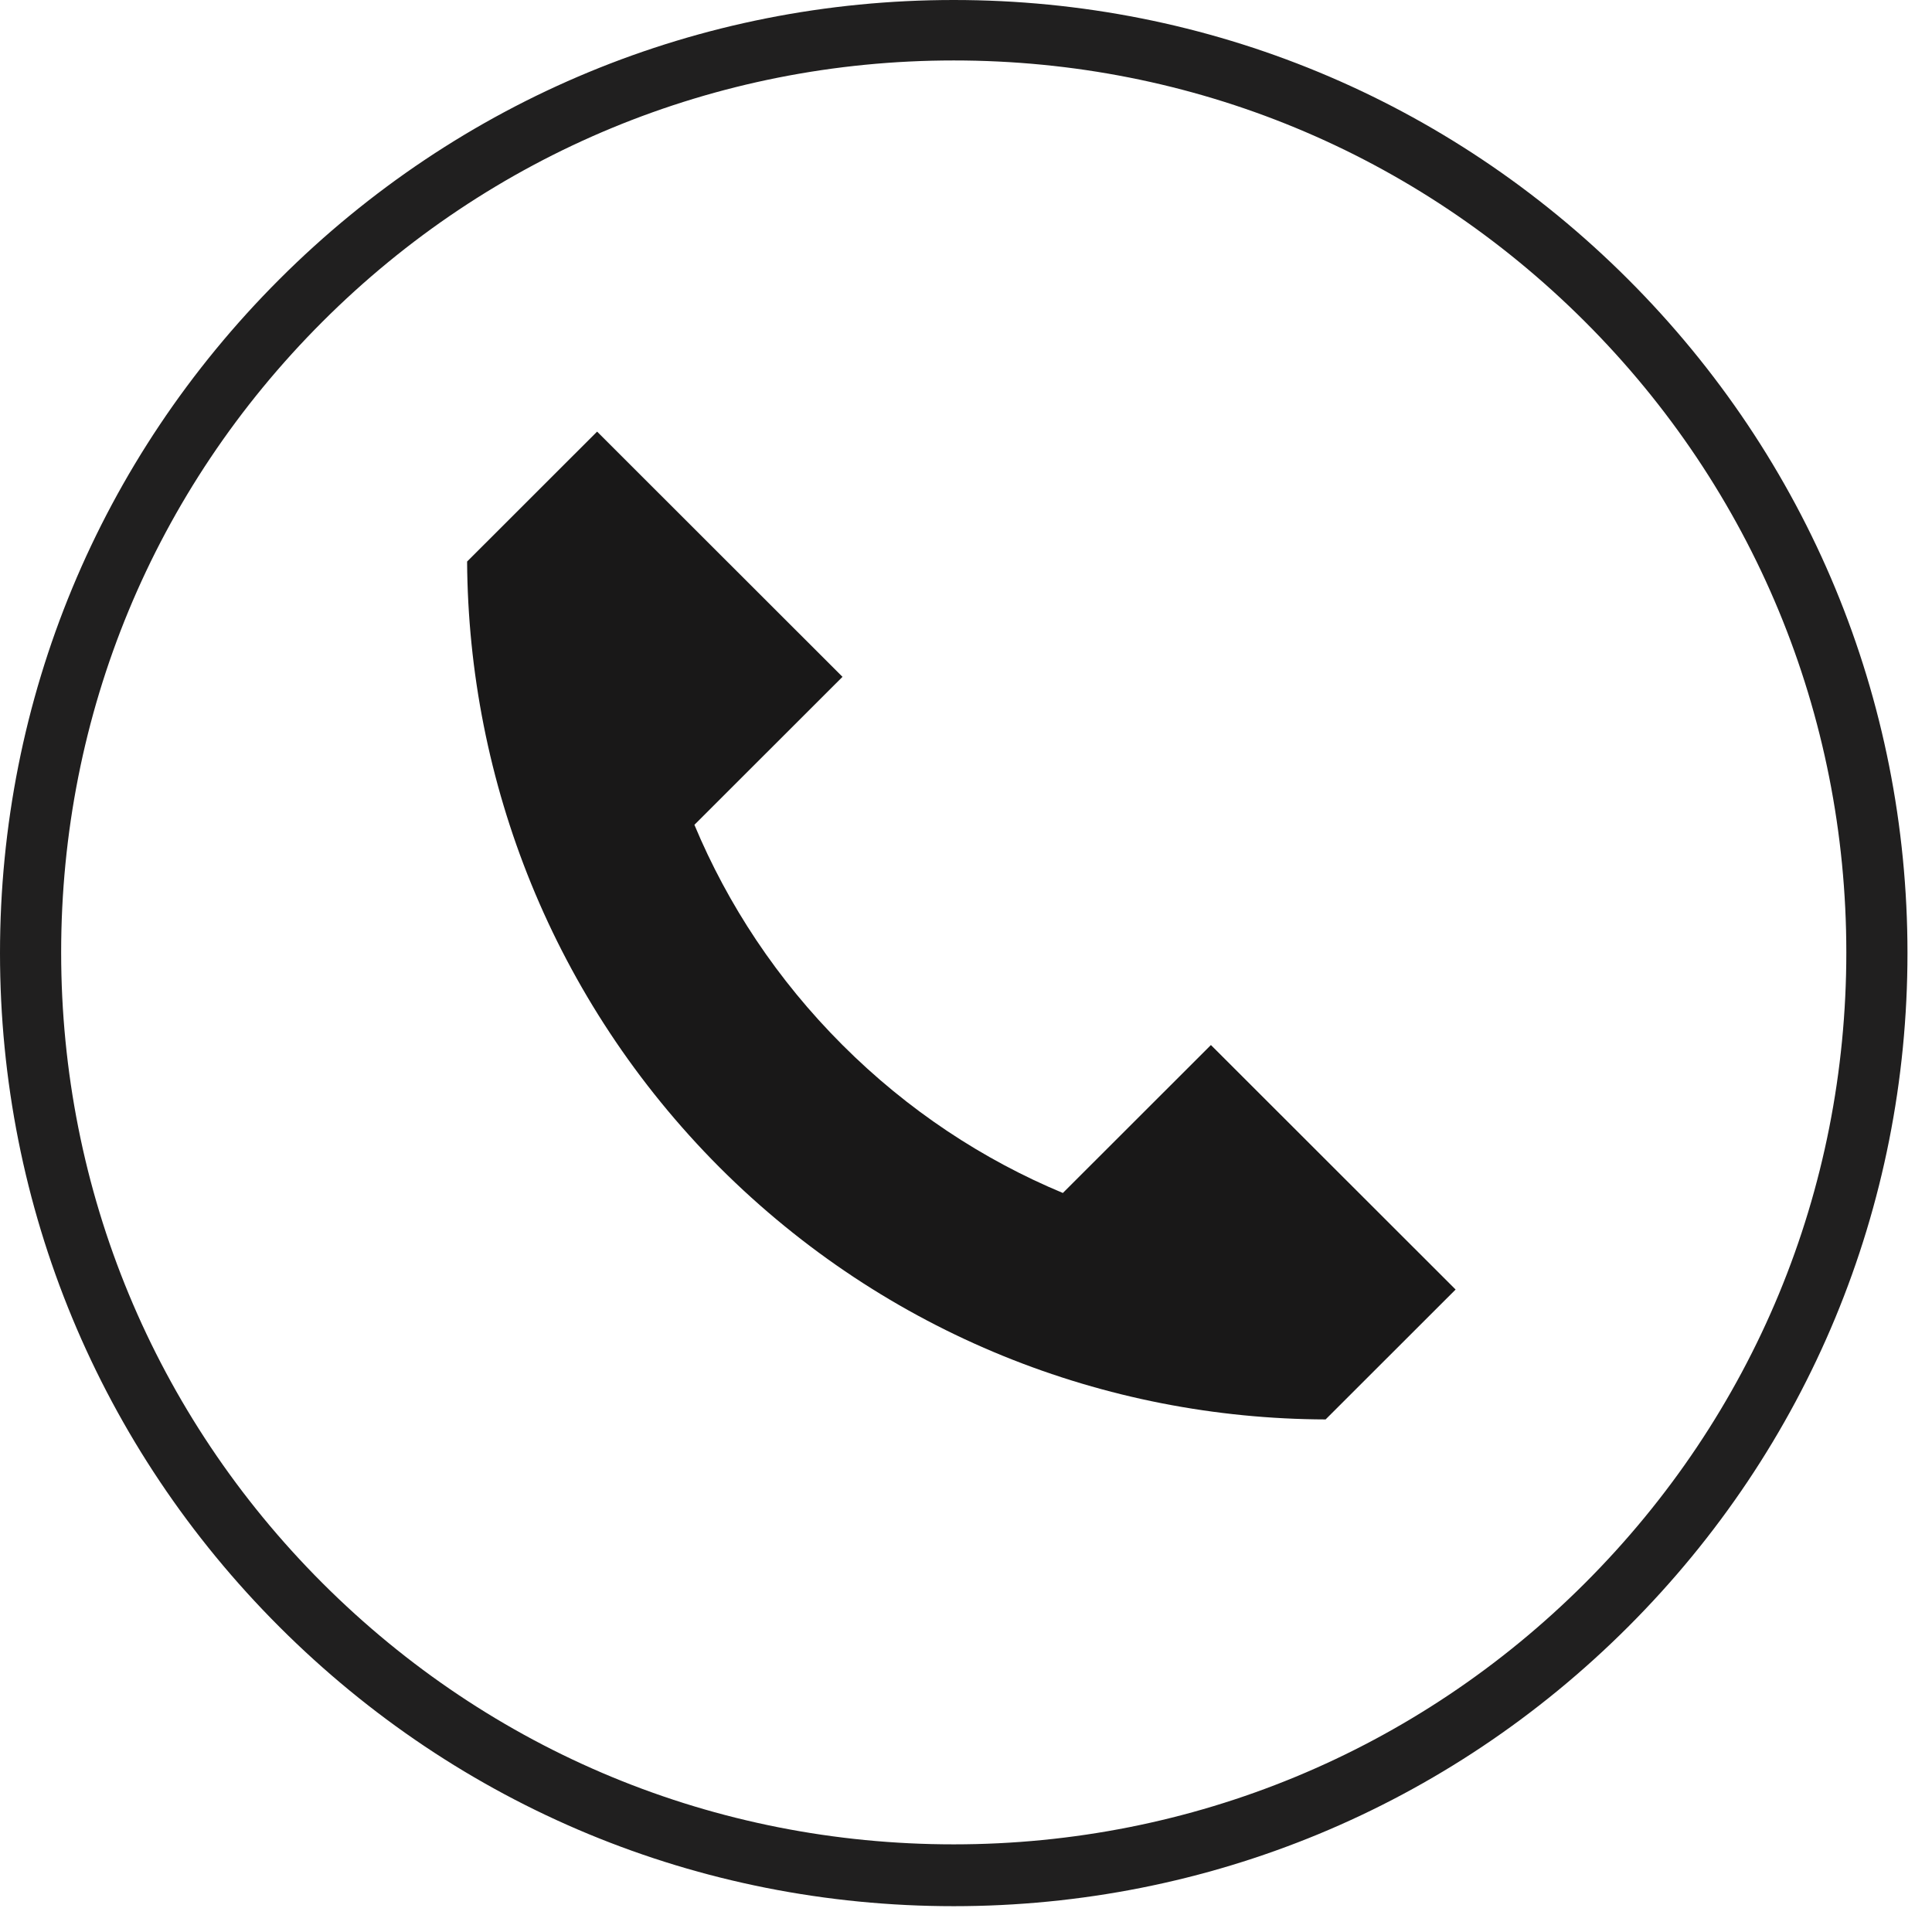
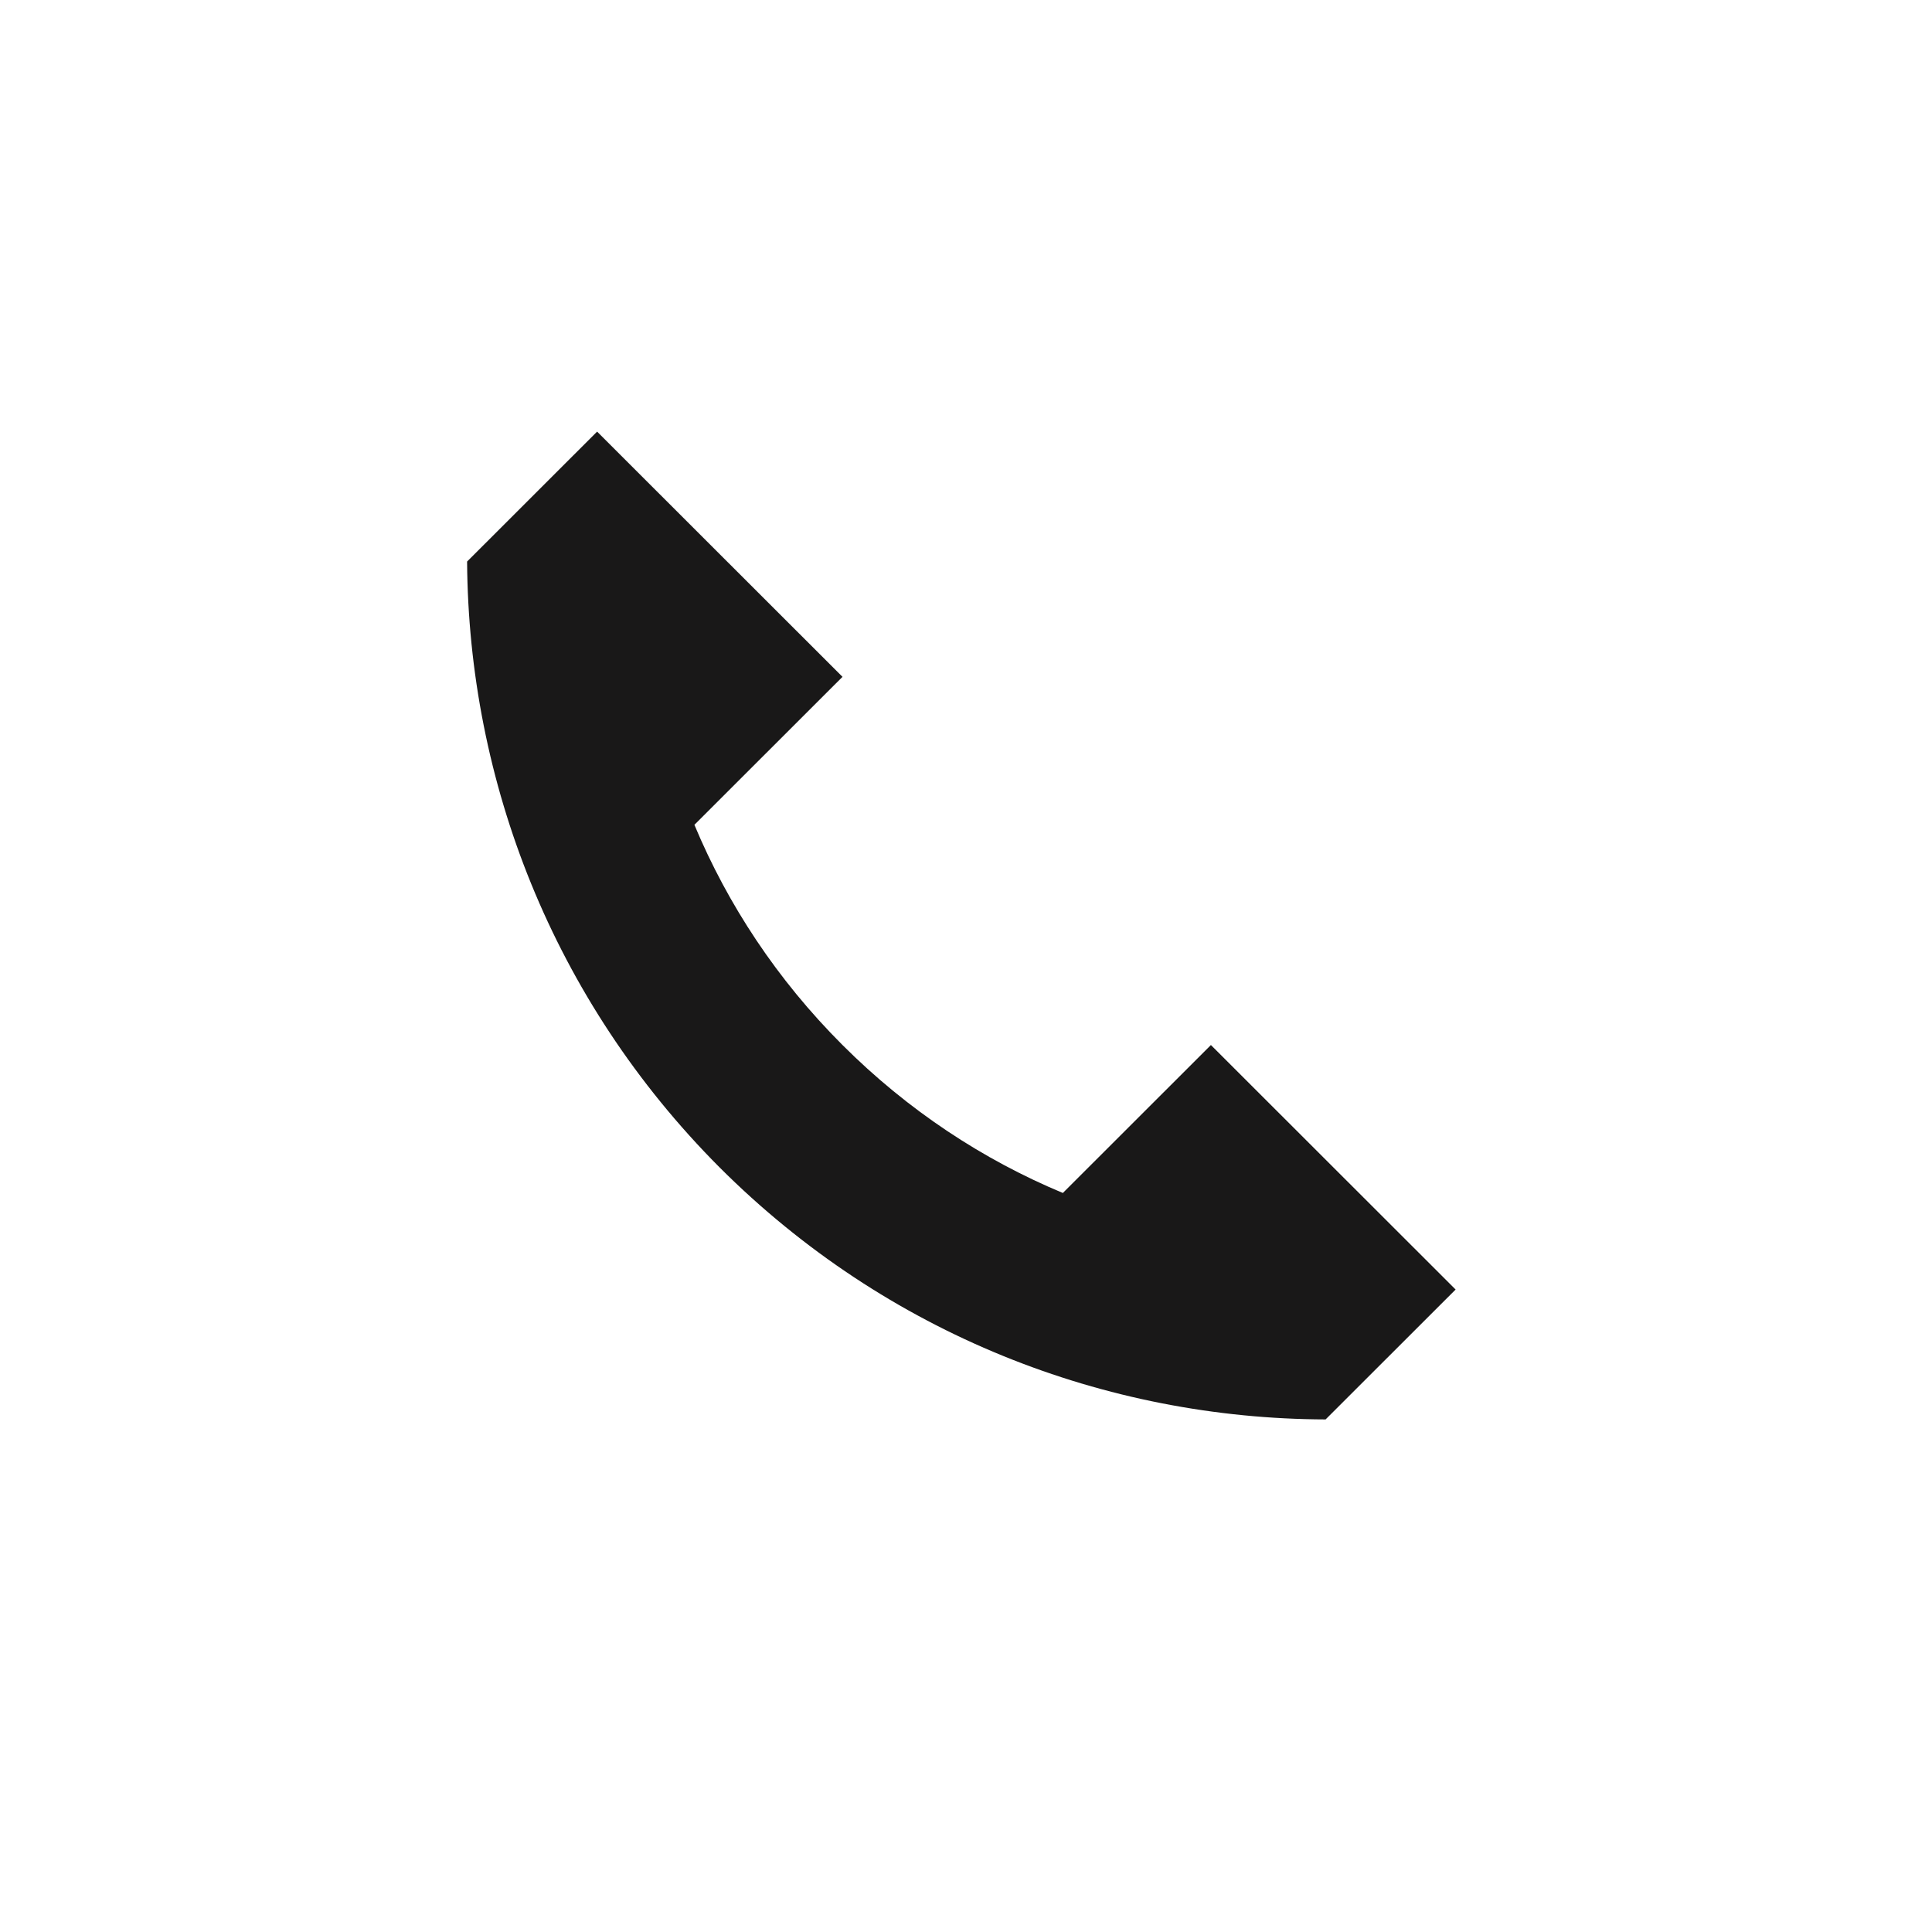
<svg xmlns="http://www.w3.org/2000/svg" width="52" height="52" viewBox="0 0 52 52" fill="none">
  <path d="M32.592 28.127L28.607 32.109C26.455 31.212 24.434 29.884 22.676 28.127C20.917 26.369 19.588 24.35 18.69 22.2L22.676 18.217L16.071 11.617L12.572 15.114C12.61 21.022 14.874 26.911 19.364 31.417C23.873 35.923 29.767 38.186 35.679 38.204L39.178 34.708L32.573 28.108L32.592 28.127Z" fill="#191818" />
-   <path d="M25.67 51.305C18.804 51.305 12.367 48.631 7.521 43.788C2.676 38.946 0 32.495 0 25.652C0 18.809 2.676 12.359 7.521 7.516C12.367 2.674 18.822 0 25.67 0C32.518 0 38.973 2.674 43.819 7.516C48.665 12.359 51.34 18.809 51.34 25.652C51.34 32.495 48.665 38.946 43.819 43.788C38.973 48.631 32.518 51.305 25.67 51.305V51.305ZM25.67 1.627C19.253 1.627 13.209 4.132 8.681 8.657C4.135 13.2 1.646 19.221 1.646 25.634C1.646 32.047 4.154 38.086 8.681 42.611C13.228 47.154 19.253 49.641 25.67 49.641C32.088 49.641 38.131 47.135 42.659 42.611C47.205 38.067 49.694 32.047 49.694 25.634C49.694 19.221 47.187 13.181 42.659 8.657C38.112 4.113 32.088 1.627 25.67 1.627V1.627Z" fill="#201F1F" />
</svg>